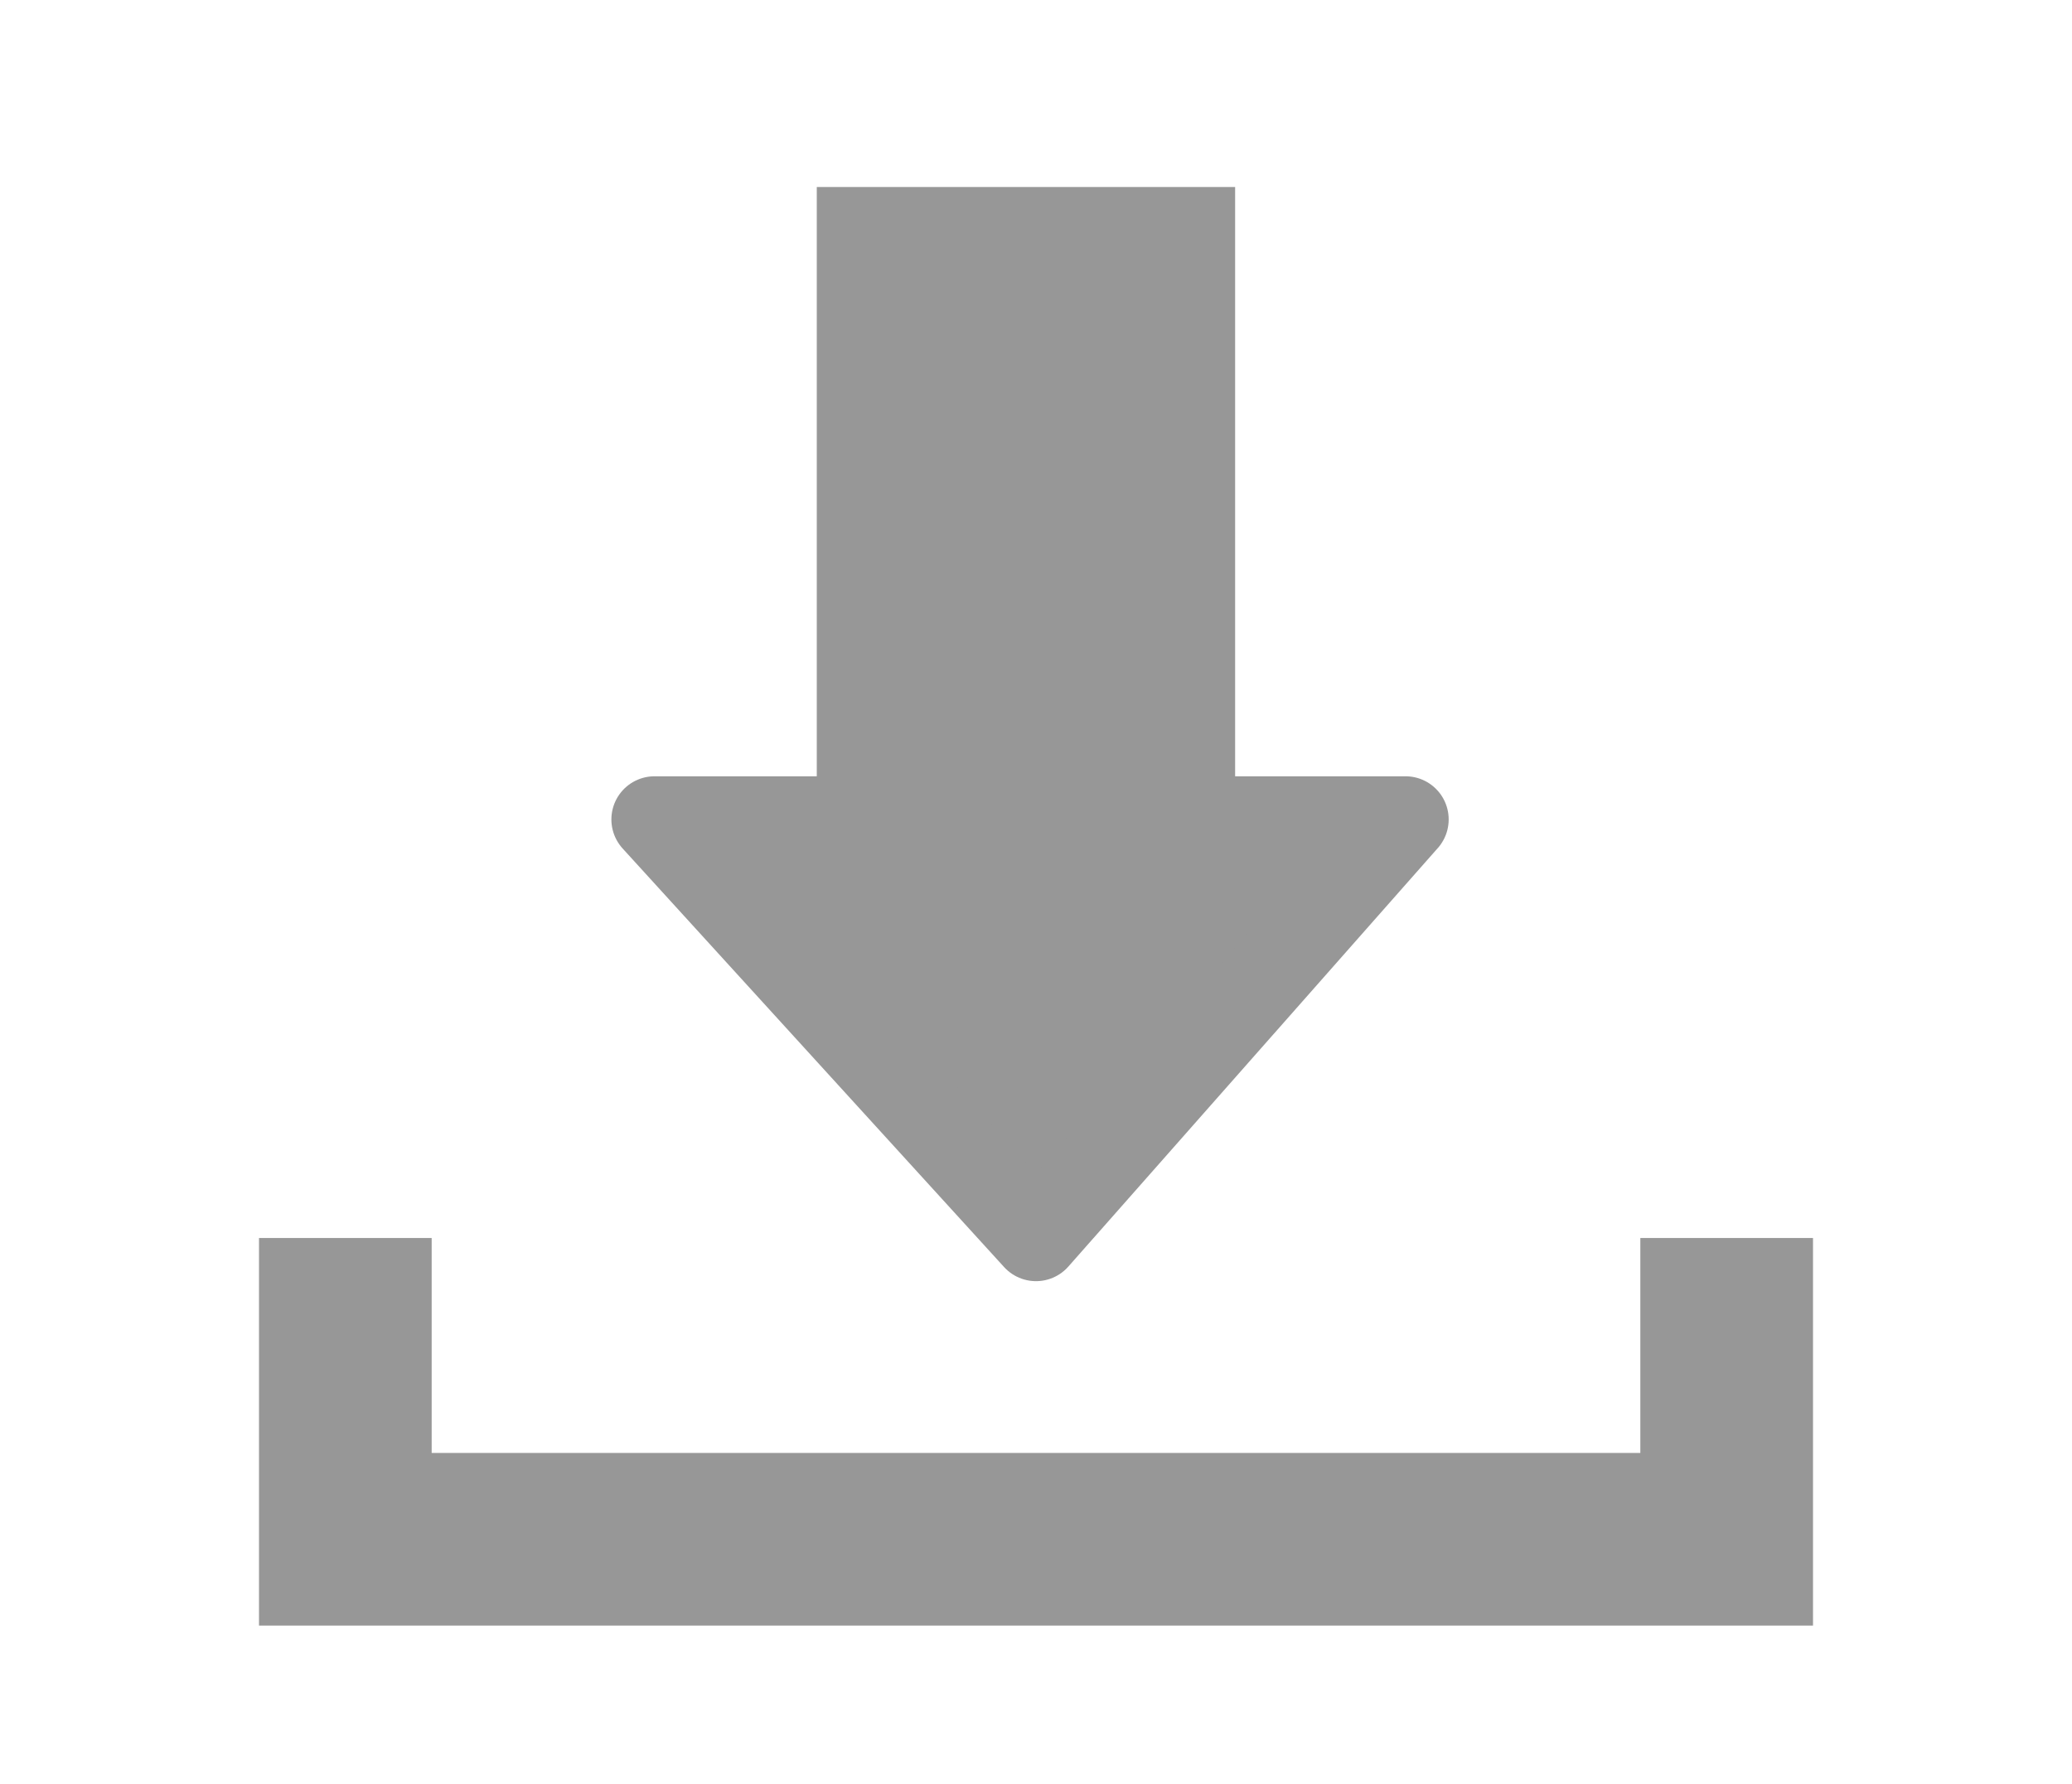
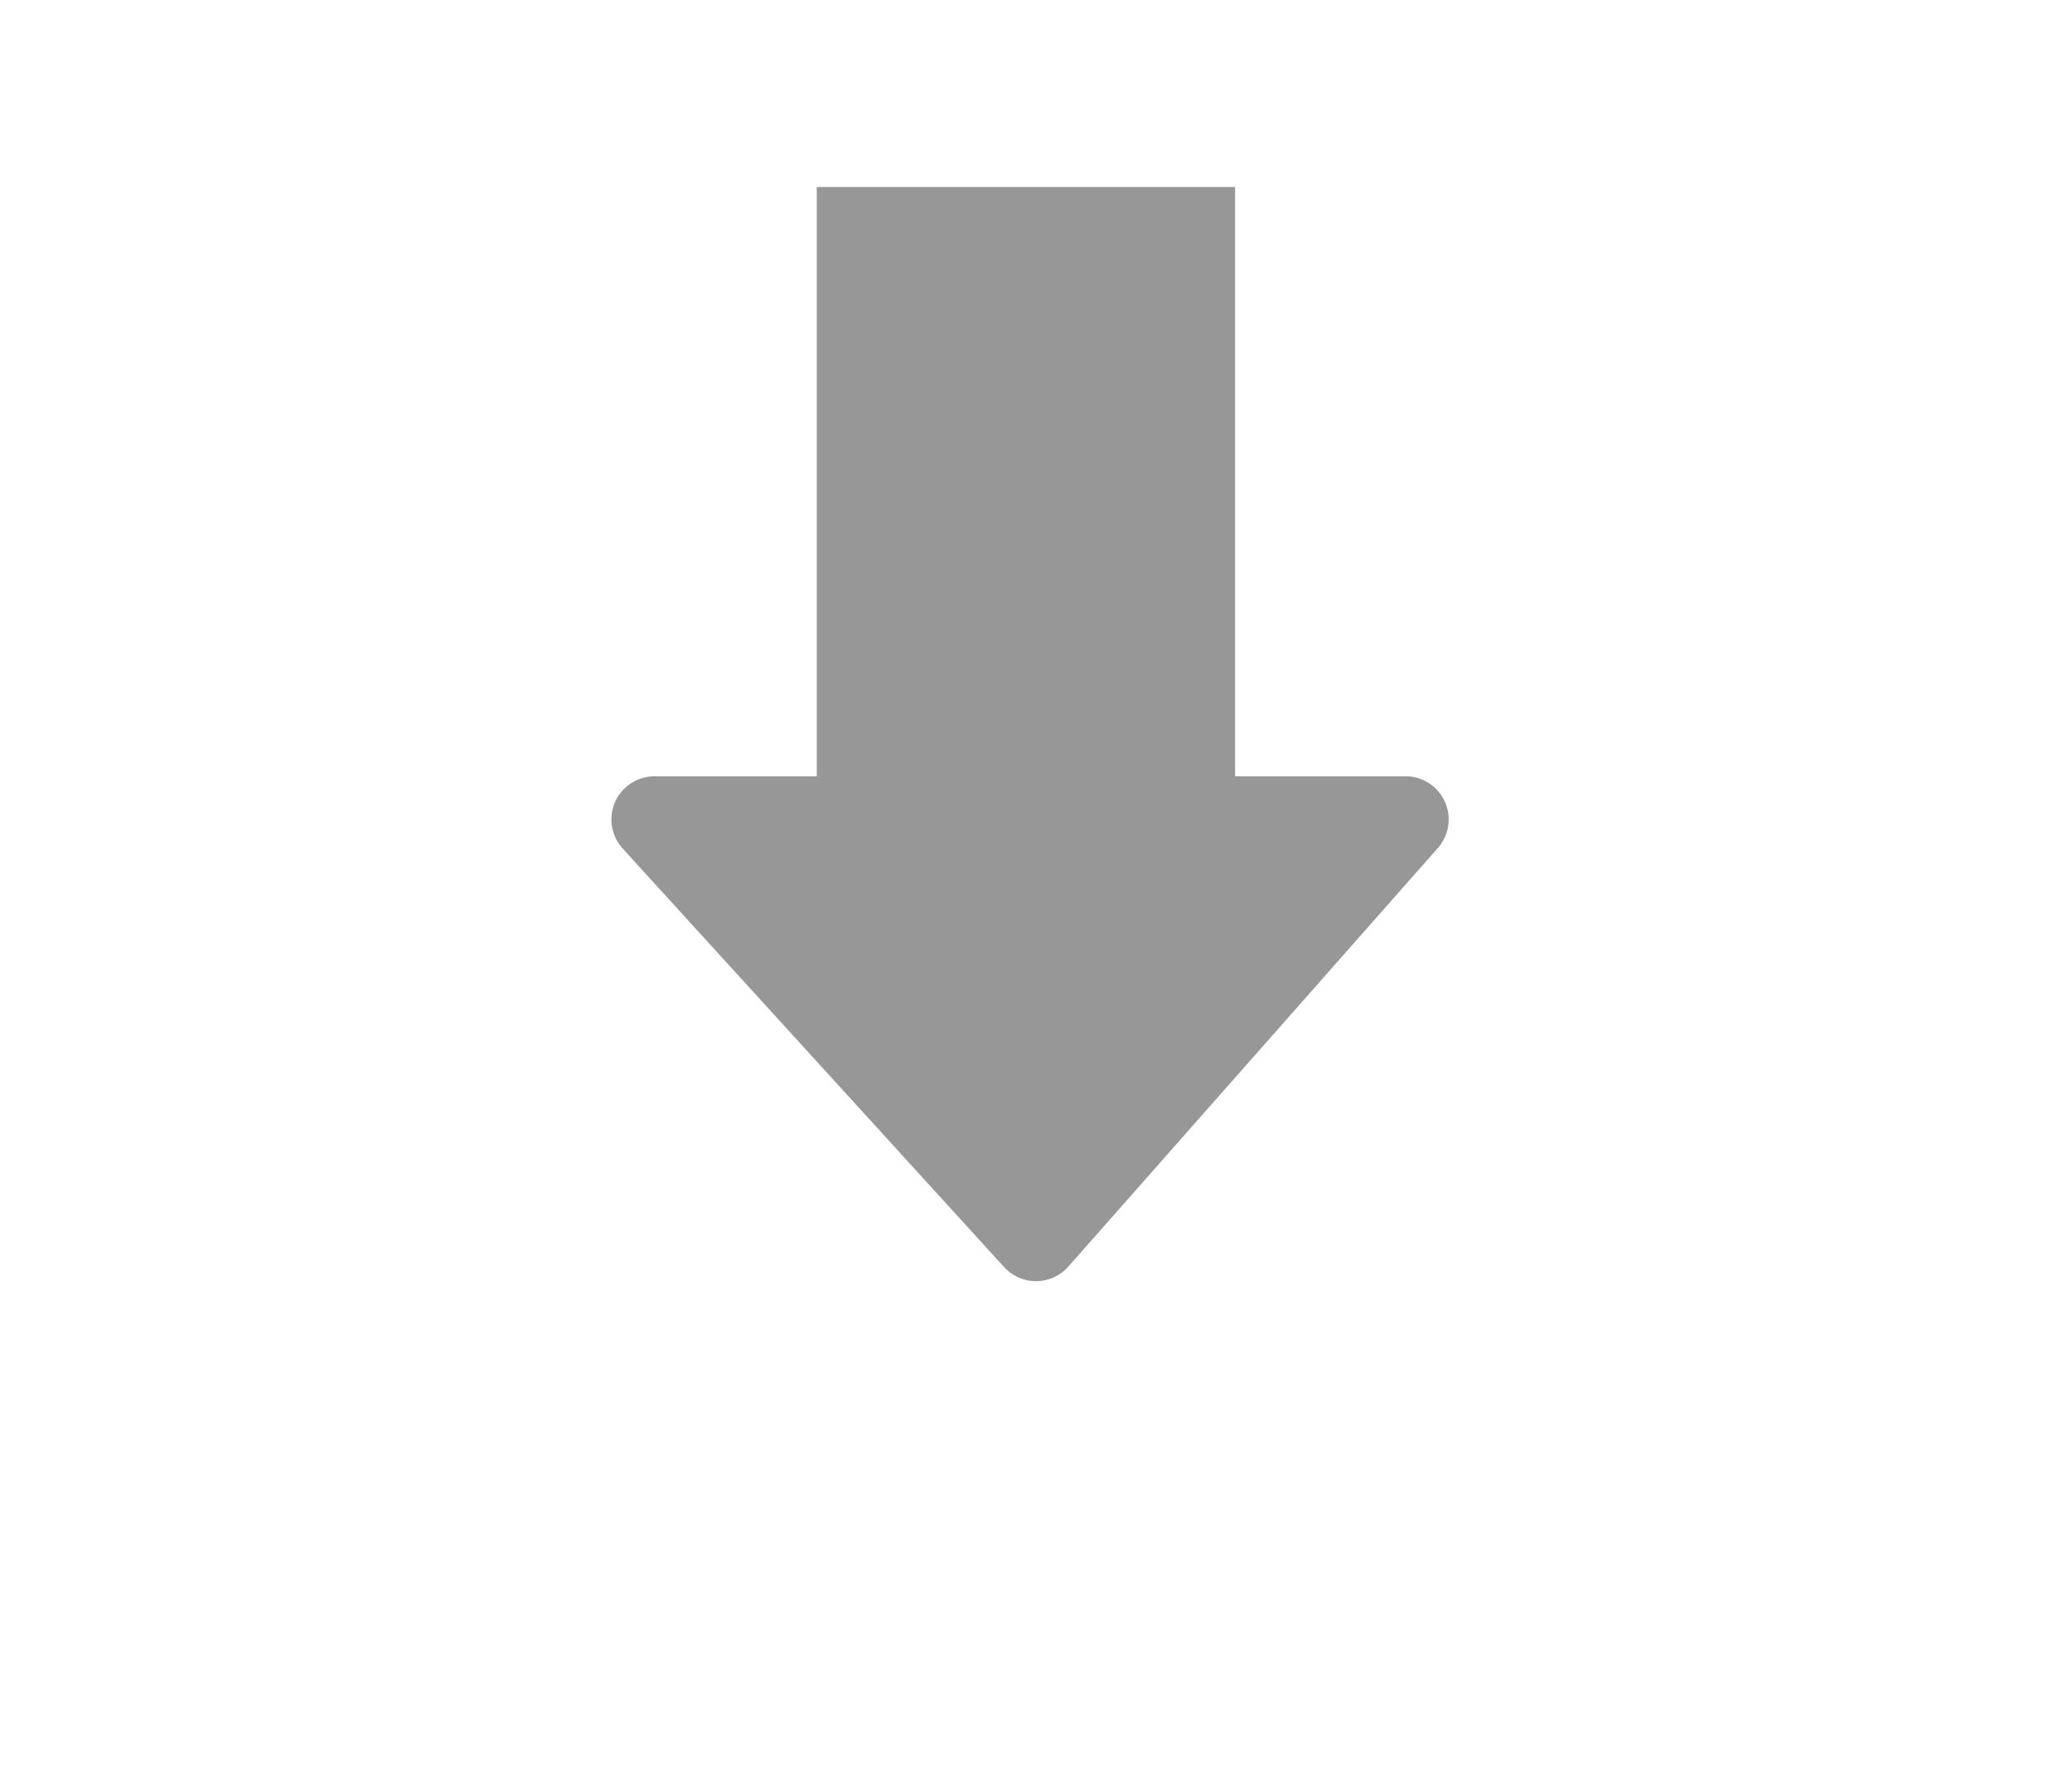
<svg xmlns="http://www.w3.org/2000/svg" height="124" viewBox="0 0 144 124" width="144">
  <g fill="none" fill-rule="evenodd" transform="translate(24 13)">
-     <path d="m0 73.059v20.941h96v-20.941" stroke="#979797" stroke-width="12" />
    <g fill="#979797">
      <path d="m61.839 0v49.131h-29.074v-49.131z" fill-rule="nonzero" />
      <path d="m21.49 43.962h52.19l-25.68 29.096z" stroke="#979797" stroke-linejoin="round" stroke-width="6" />
    </g>
  </g>
</svg>